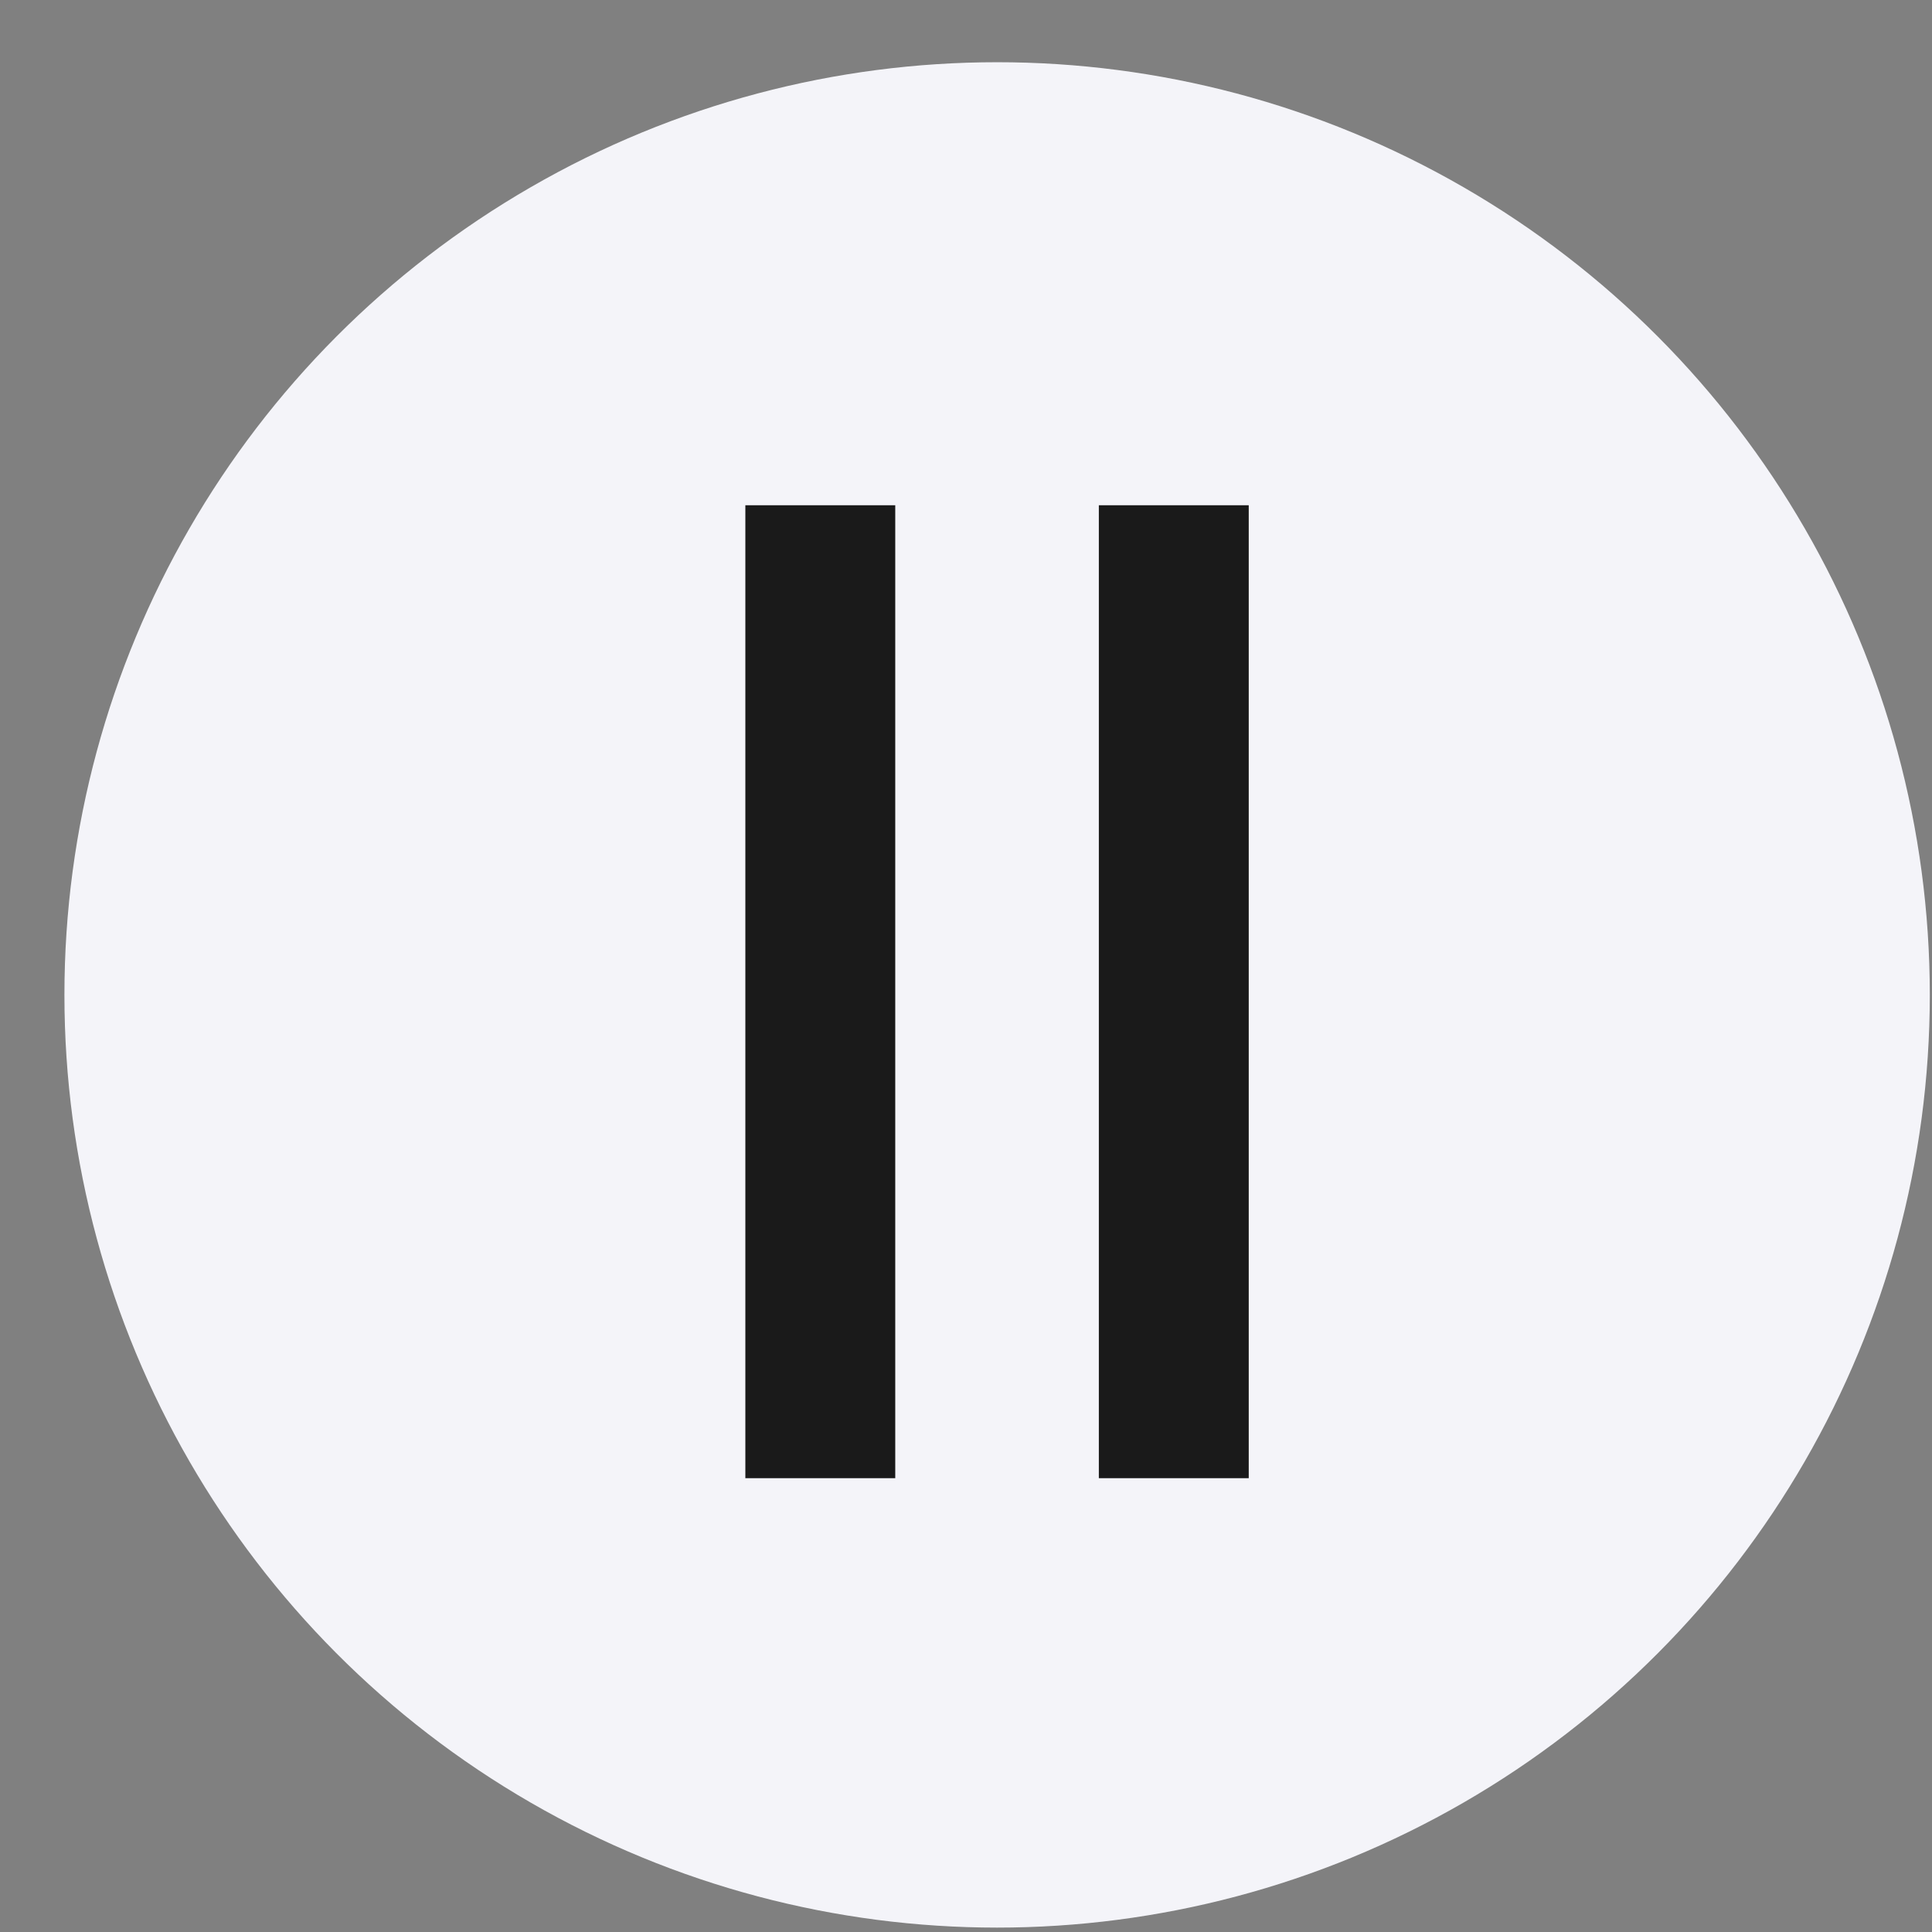
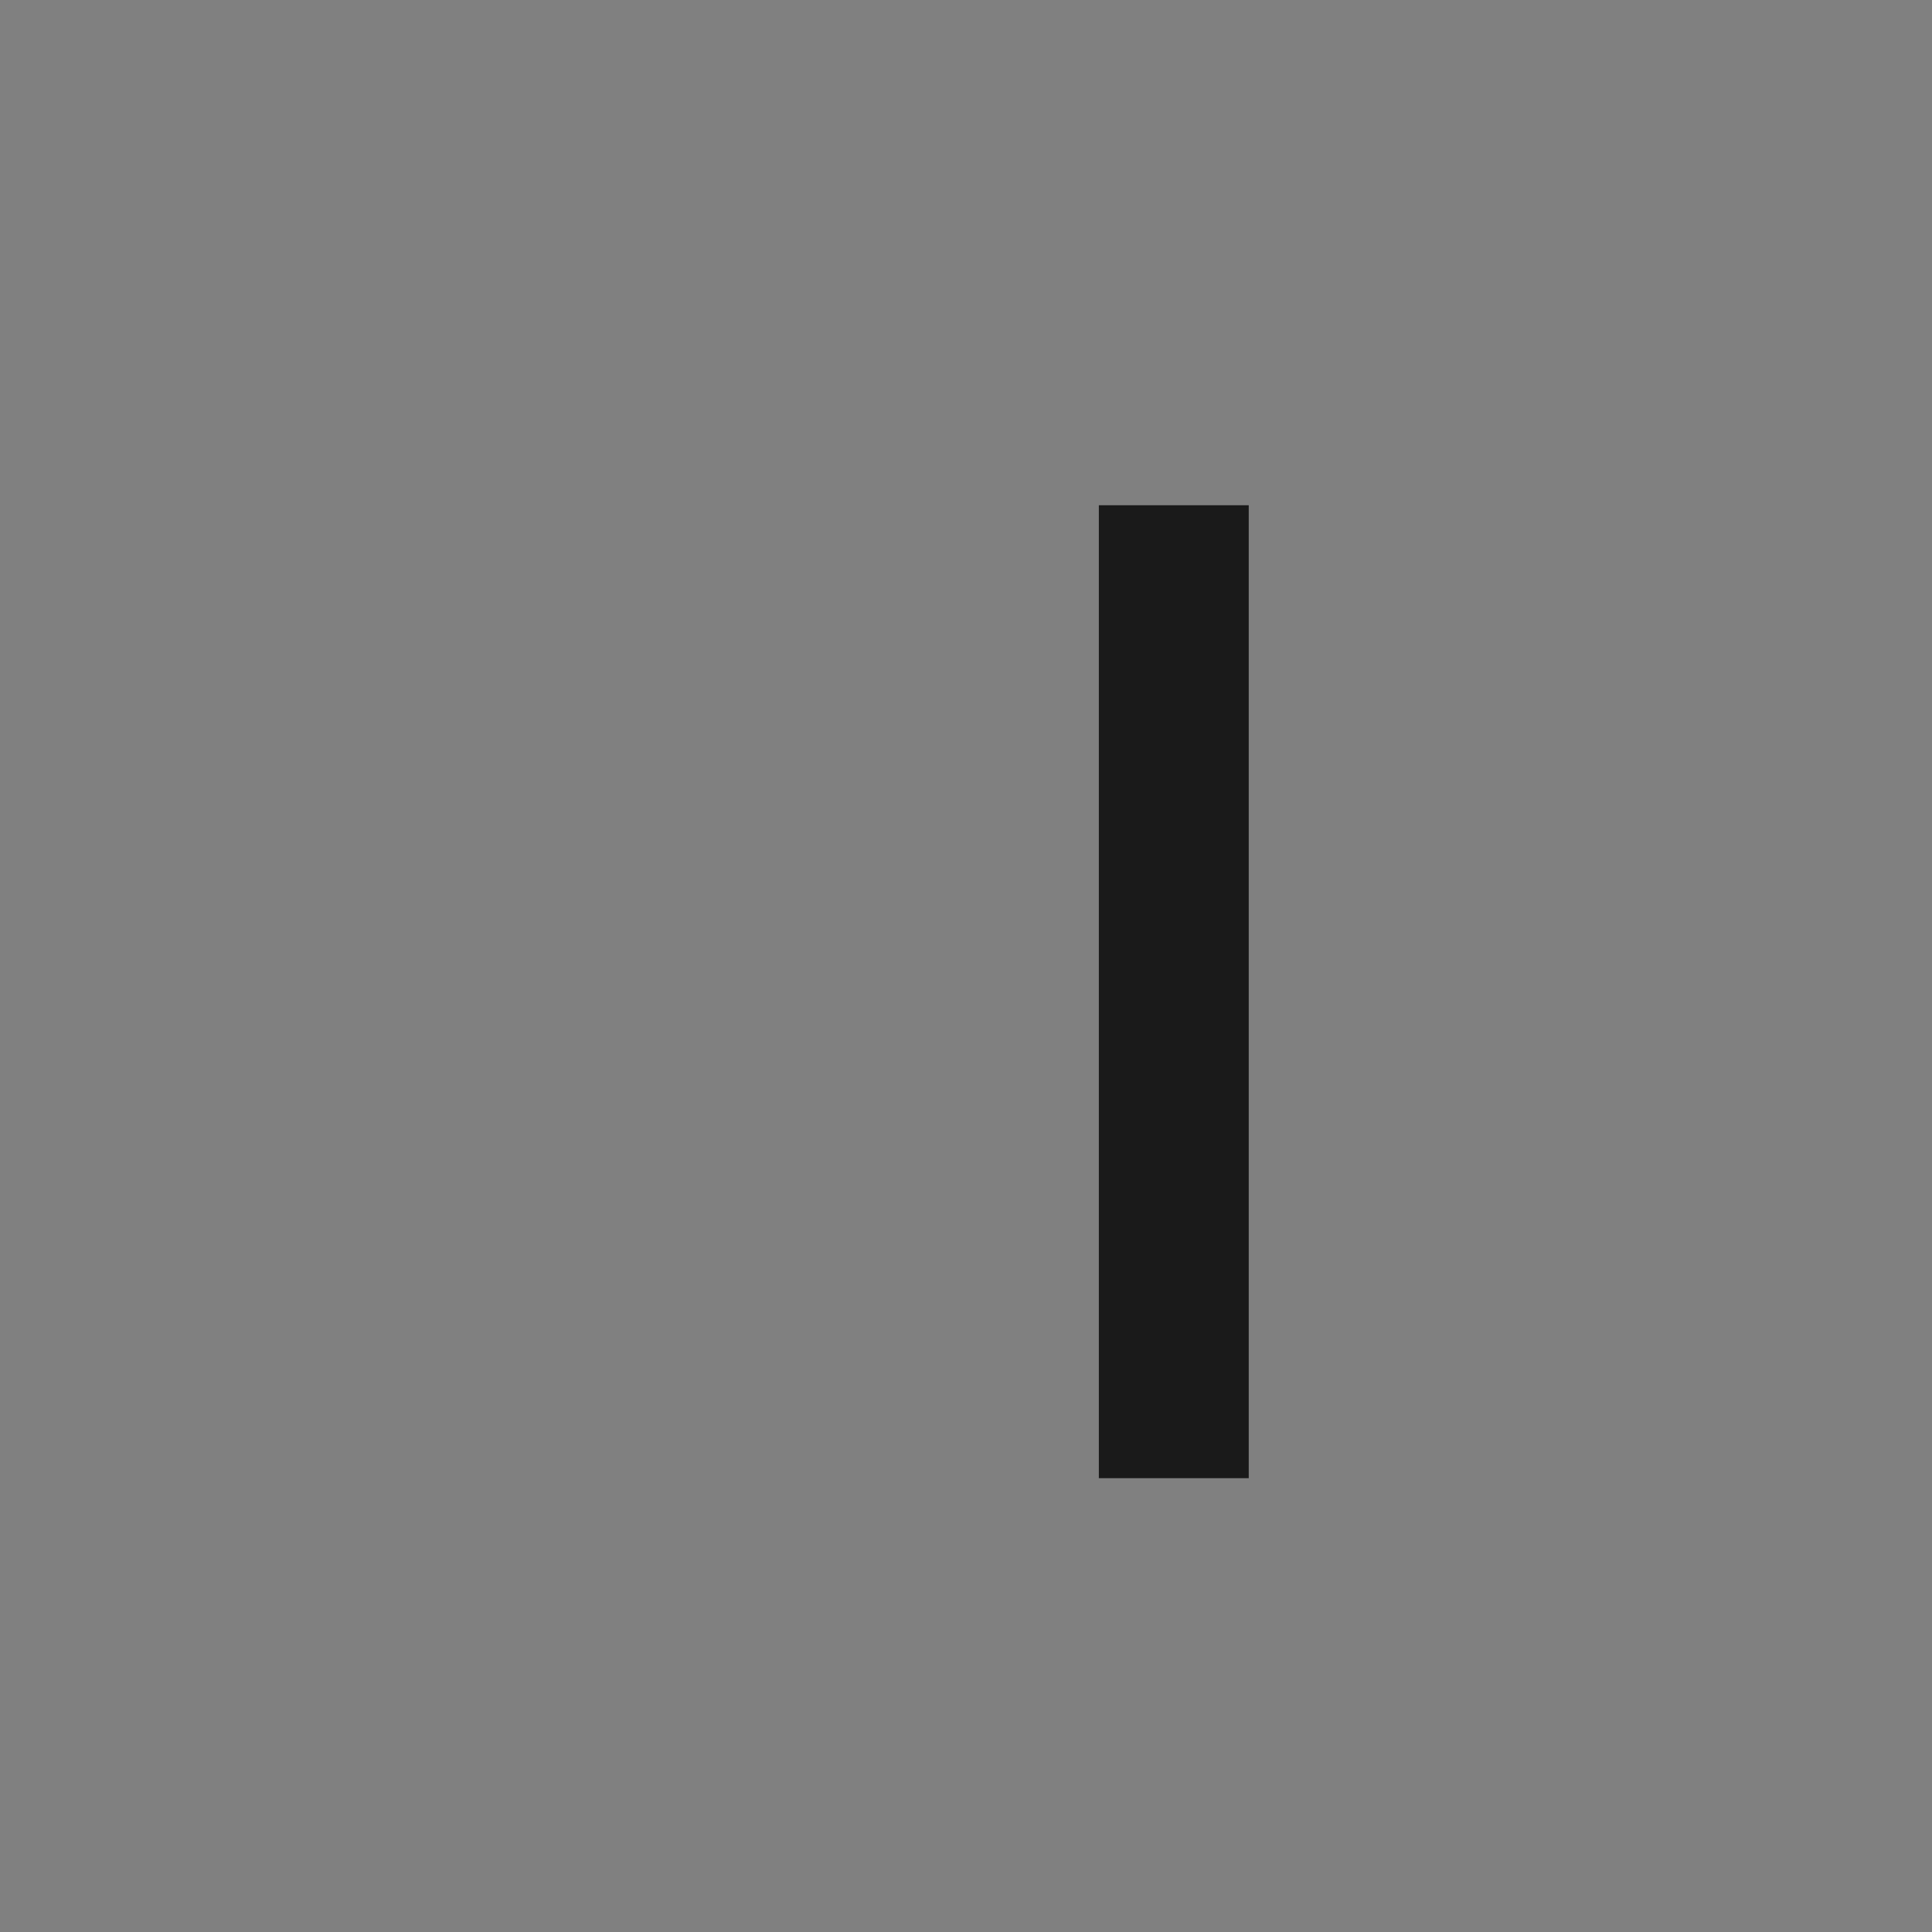
<svg xmlns="http://www.w3.org/2000/svg" width="29" height="29" viewBox="0 0 29 29" fill="none">
  <rect x="0" y="0" width="29" height="29" fill="#808080" stroke="none" />
-   <circle cx="14.967" cy="14.934" r="14" fill="#F4F4F9" />
-   <rect x="11.188" y="22.188" width="14.604" height="2.25" transform="rotate(-90 11.188 22.188)" fill="#1A1A1A" />
  <rect x="16.494" y="22.188" width="14.604" height="2.25" transform="rotate(-90 16.494 22.188)" fill="#1A1A1A" />
</svg>